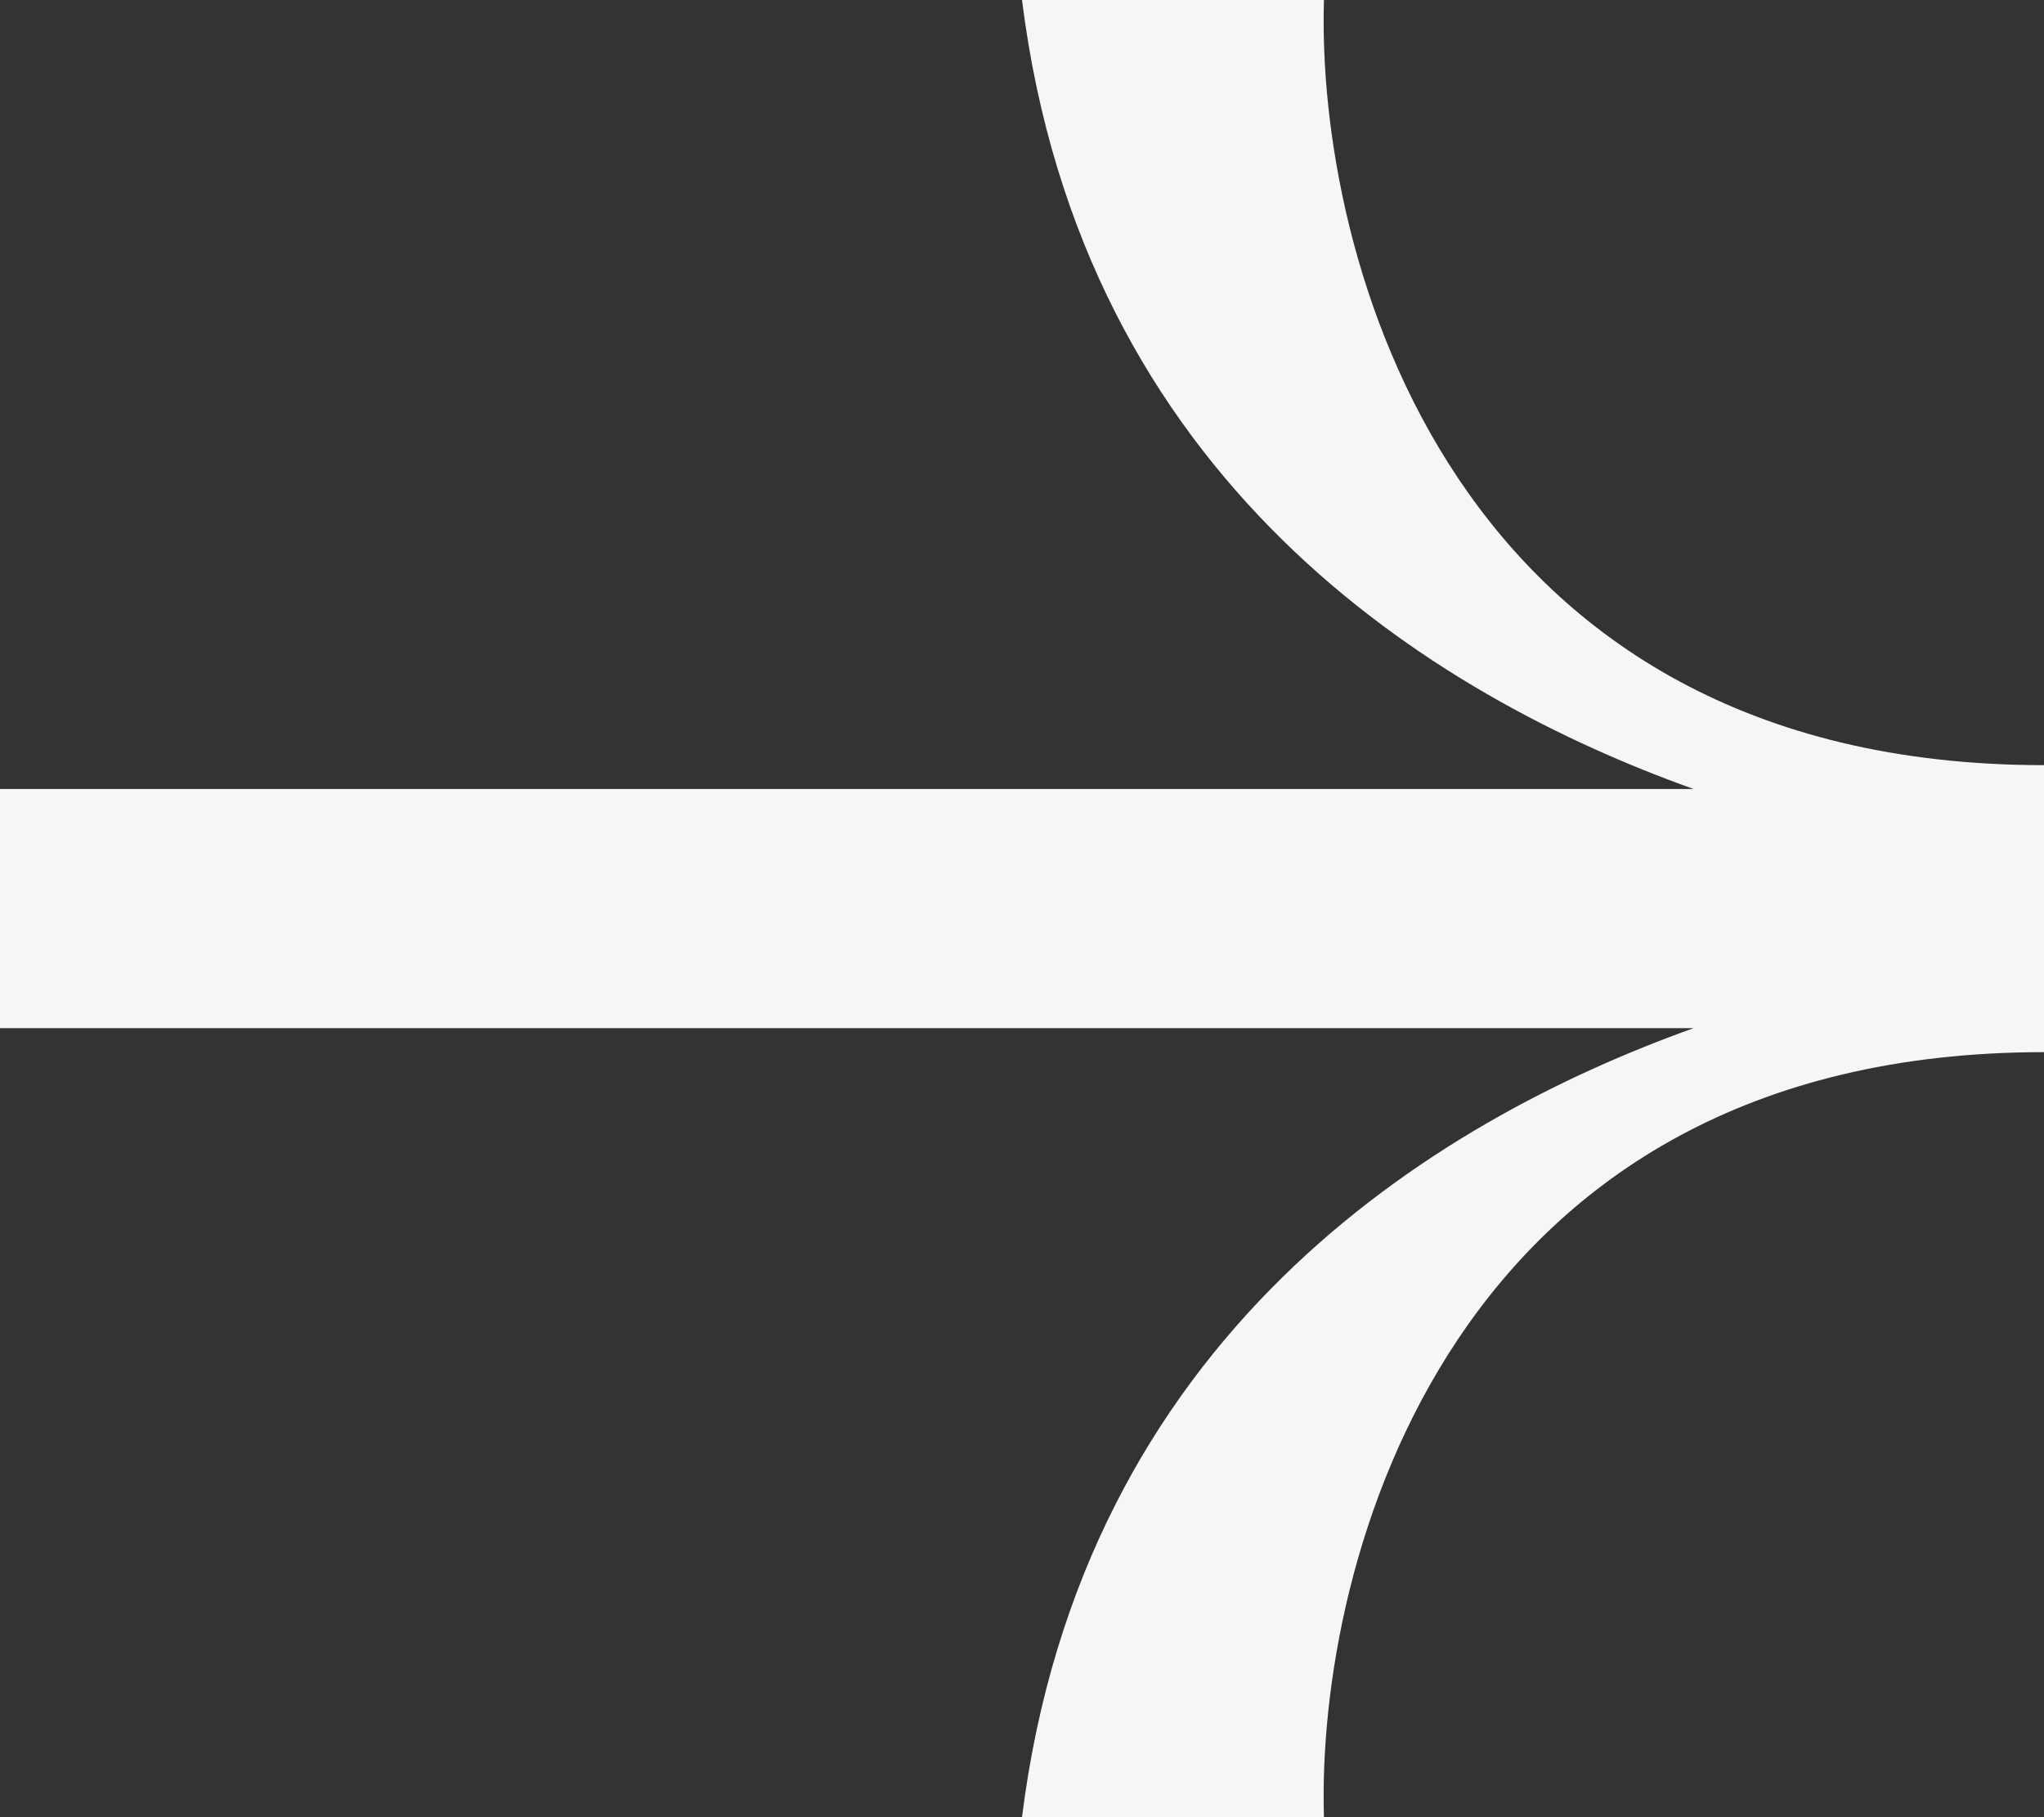
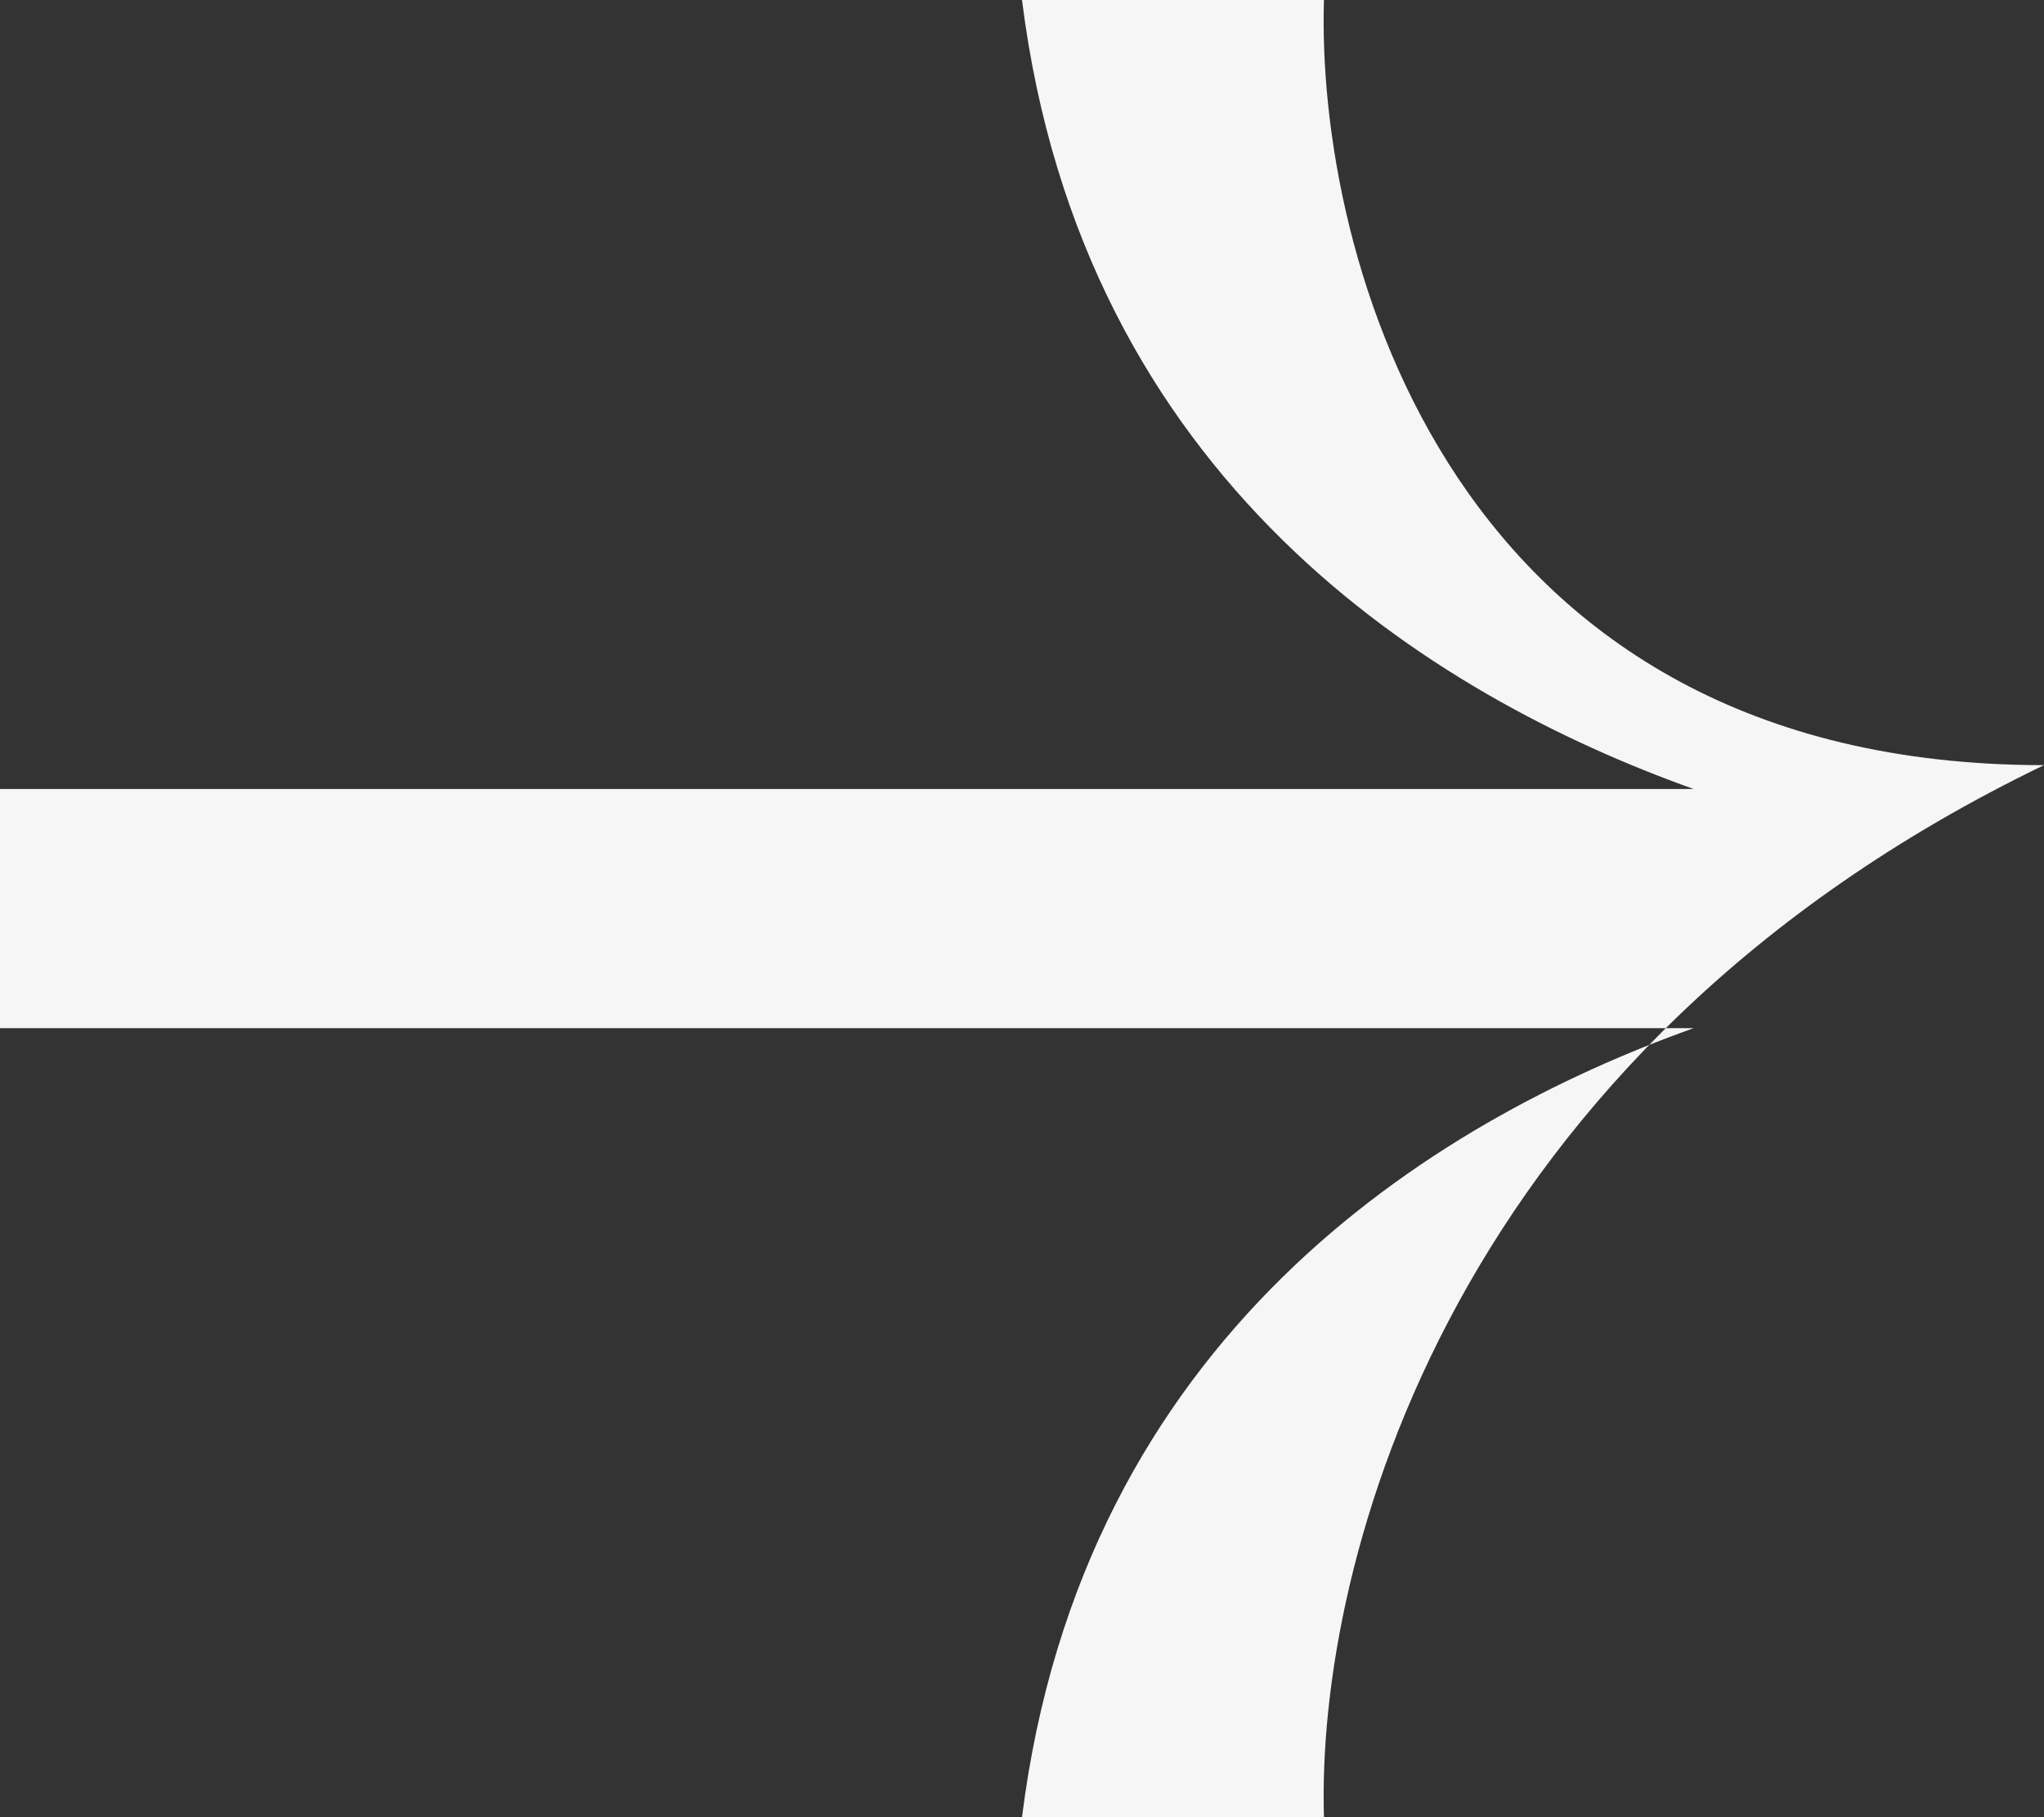
<svg xmlns="http://www.w3.org/2000/svg" width="18" height="16" viewBox="0 0 18 16" fill="none">
  <rect x="0" y="0" width="18" height="16" fill="#333333" stroke="none" />
-   <path d="M11.659 0C11.591 2.246 12.764 6.737 18 6.737V9.264C12.764 9.264 11.591 13.754 11.659 16H9C9.531 11.768 12.606 9.878 14.914 9.053H0L0 6.947L14.914 6.947C12.606 6.122 9.531 4.232 9 0L11.659 0Z" fill="#F6F6F6" />
+   <path d="M11.659 0C11.591 2.246 12.764 6.737 18 6.737C12.764 9.264 11.591 13.754 11.659 16H9C9.531 11.768 12.606 9.878 14.914 9.053H0L0 6.947L14.914 6.947C12.606 6.122 9.531 4.232 9 0L11.659 0Z" fill="#F6F6F6" />
</svg>